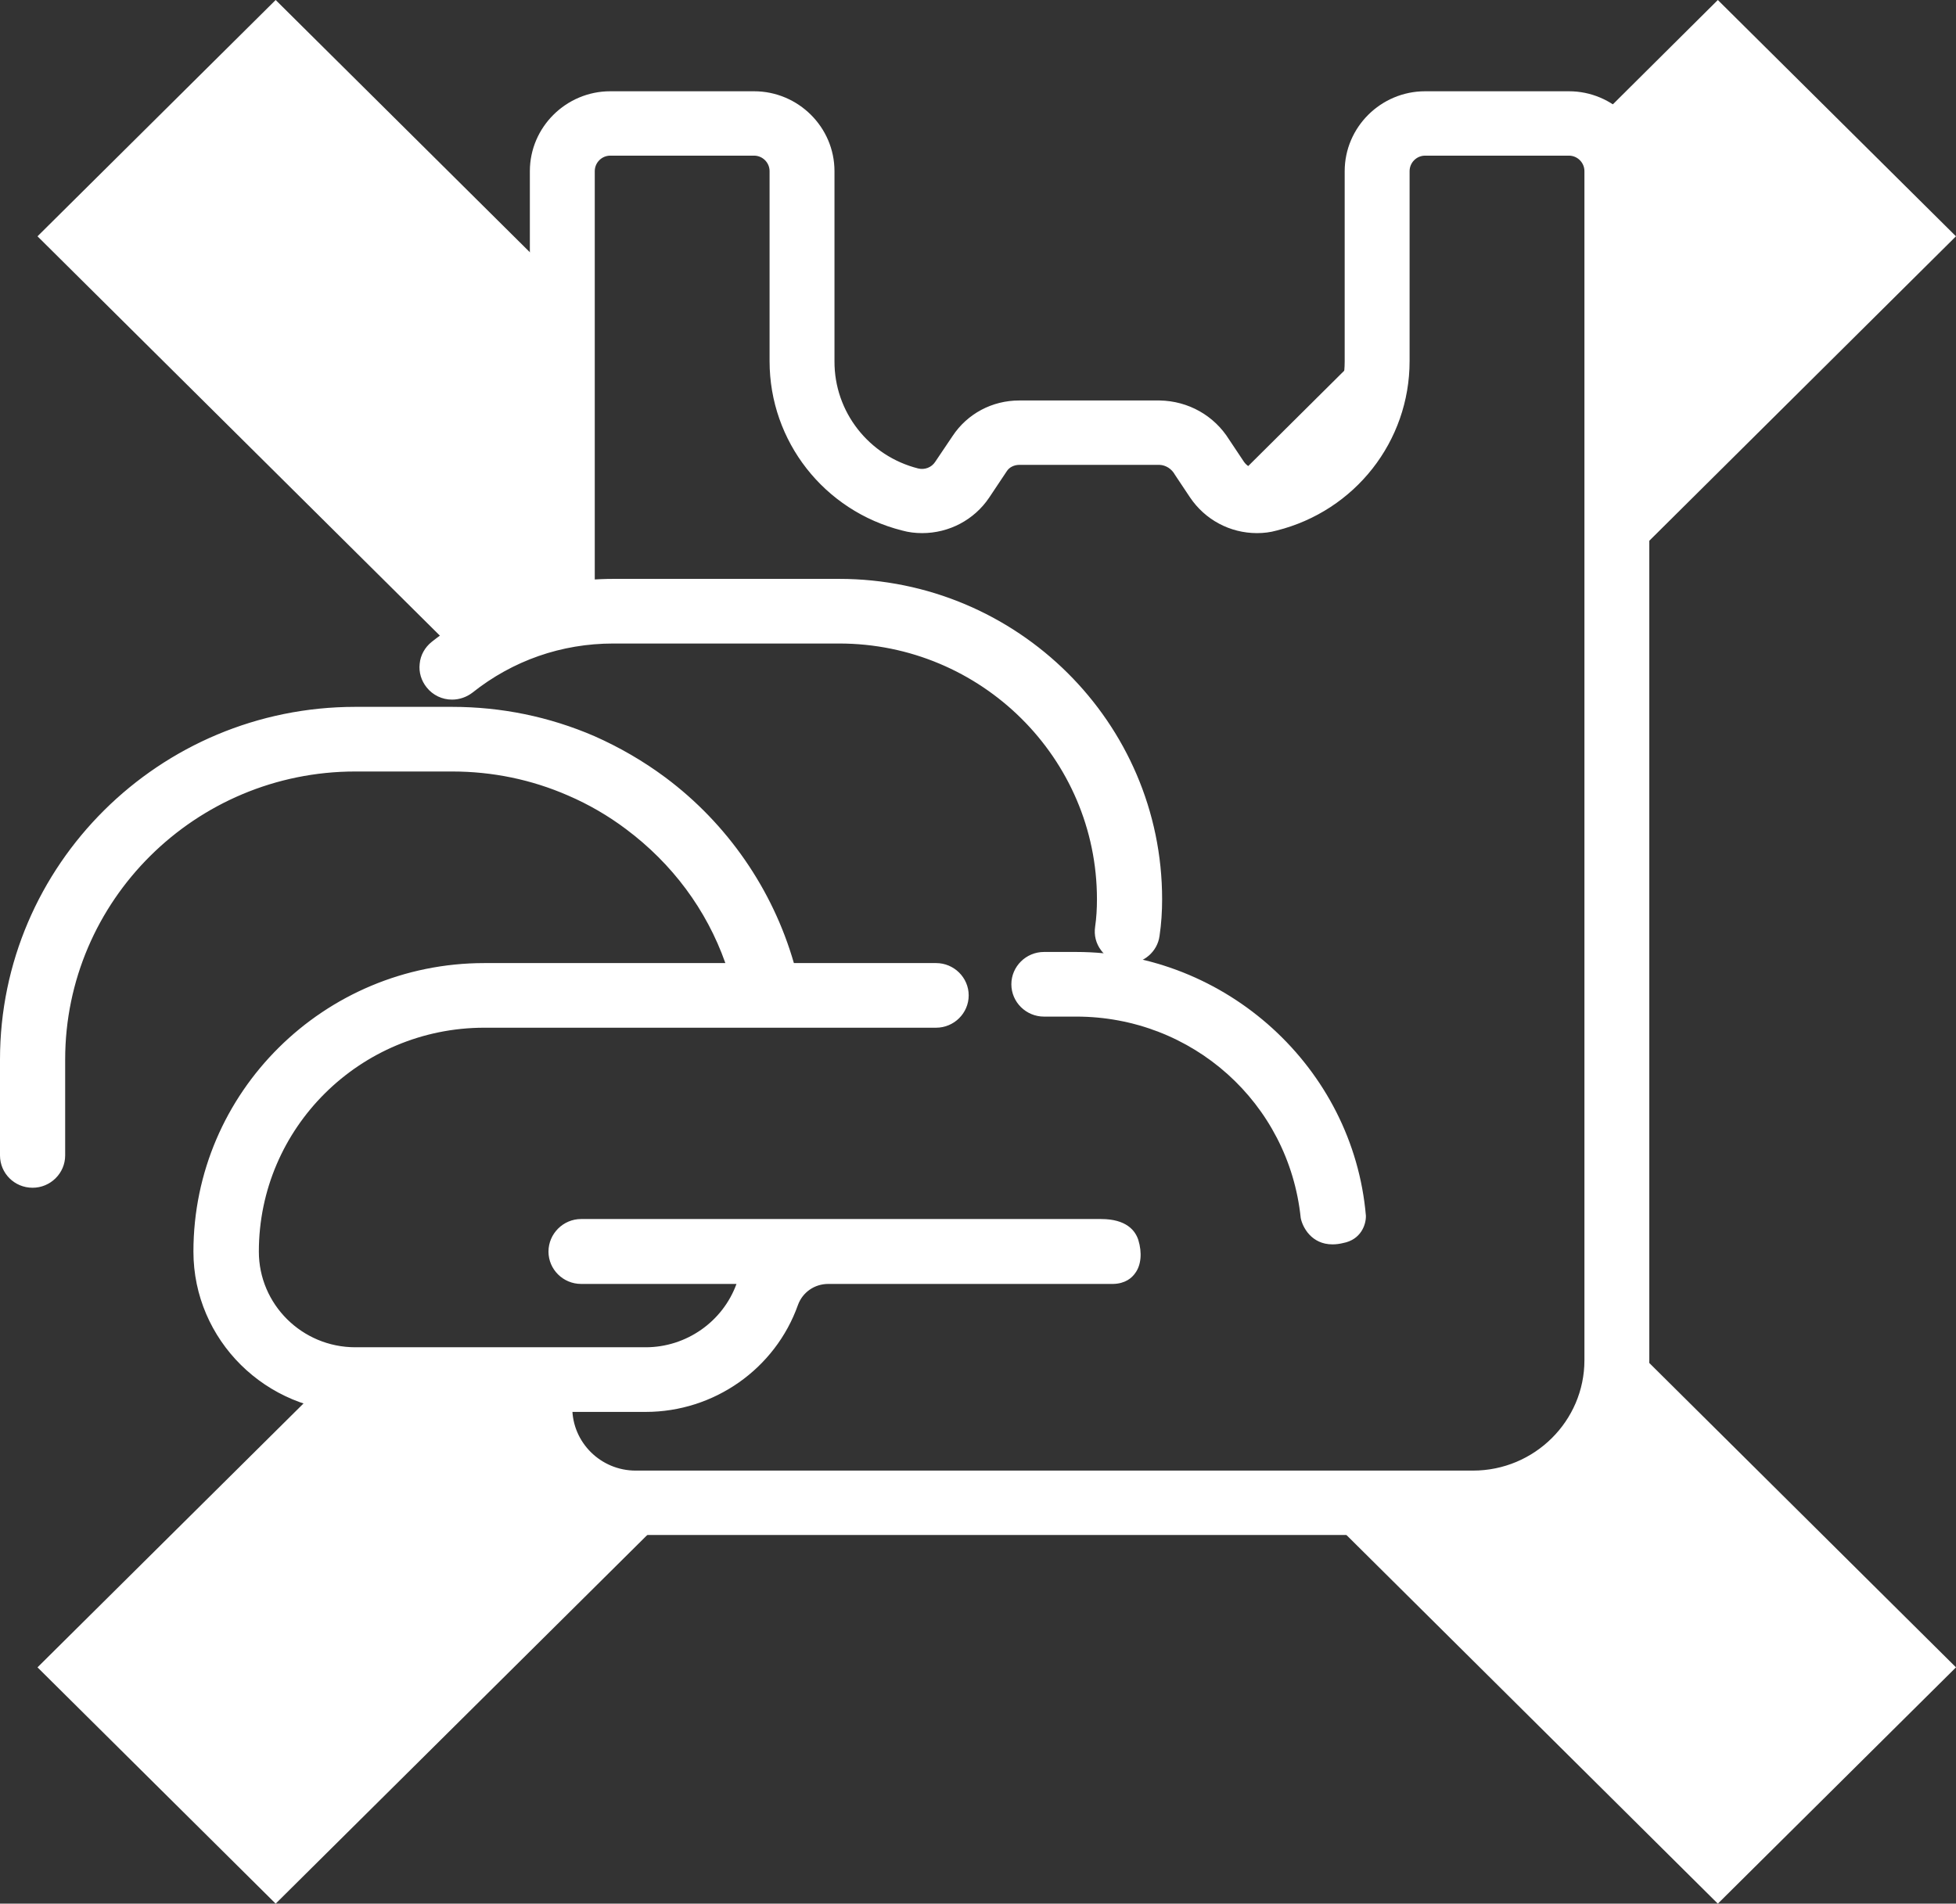
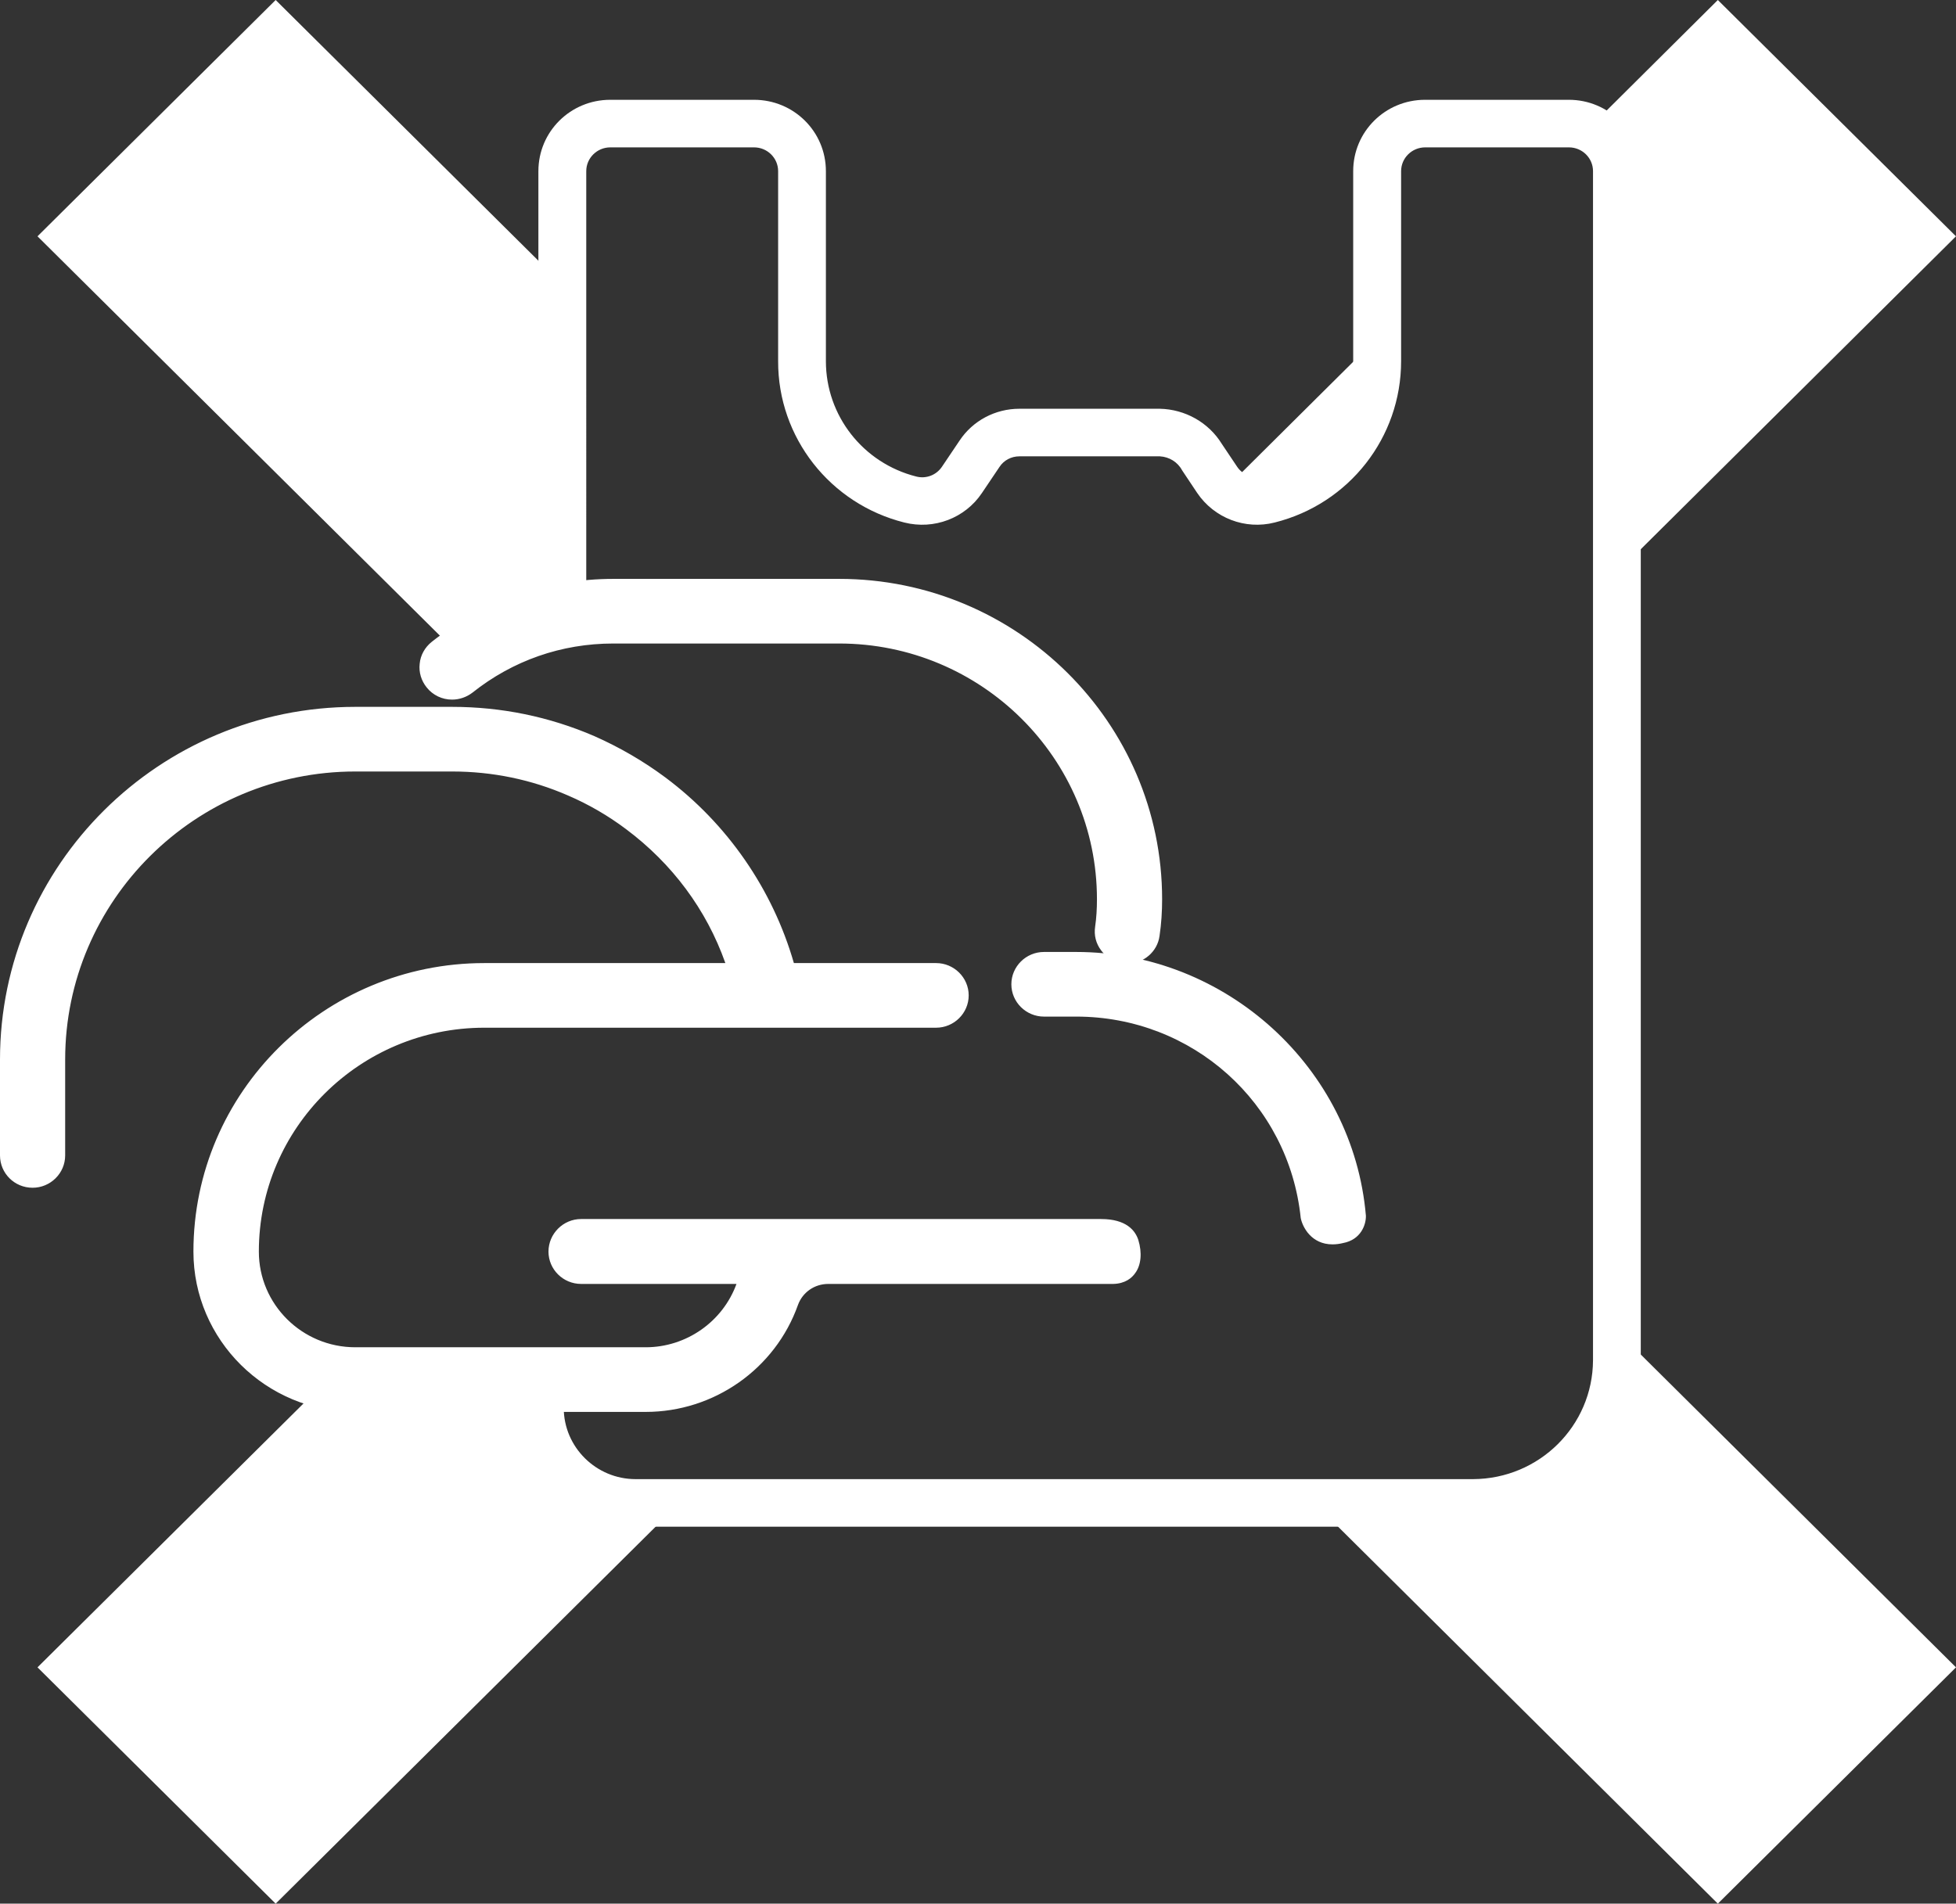
<svg xmlns="http://www.w3.org/2000/svg" version="1.1" id="Capa_1" x="0px" y="0px" width="75.64px" height="73.63px" viewBox="0 0 75.64 73.63" enable-background="new 0 0 75.64 73.63" xml:space="preserve">
  <rect x="0" y="0" width="75.64" height="73.63" fill="#333333" stroke="none" />
  <g>
    <g>
      <path fill="#FFFFFF" d="M60.67,3.86h-5.561c-1.54,0-2.78,1.23-2.78,2.76v7.35c0,2.11-1.44,3.94-3.49,4.46    c-0.38,0.09-0.79-0.06-1-0.38l-0.59-0.88c-0.51-0.83-1.42-1.34-2.4-1.36h-5.43c-0.93,0-1.8,0.46-2.311,1.23l-0.68,1.01    c-0.22,0.33-0.62,0.48-1,0.38c-2.05-0.52-3.49-2.35-3.49-4.46V6.62c0-1.53-1.24-2.76-2.78-2.76H23.6c-1.54,0-2.78,1.23-2.78,2.76    v16.46h1.851V6.62c0-0.51,0.42-0.92,0.93-0.92h5.56c0.51,0,0.93,0.41,0.93,0.92v7.35c-0.01,2.95,2.01,5.52,4.88,6.24    c1.15,0.29,2.35-0.17,3-1.14l0.68-1.01c0.17-0.26,0.46-0.41,0.771-0.41h5.43c0.36,0.02,0.69,0.22,0.86,0.54l0.58,0.87    c0.66,0.98,1.86,1.44,3,1.15c2.88-0.72,4.89-3.29,4.89-6.24V6.62c0-0.51,0.42-0.92,0.93-0.92h5.561c0.51,0,0.93,0.41,0.93,0.92    v45.99c-0.01,2.54-2.08,4.59-4.64,4.6H44.17H24.58c-1.53,0-2.78-1.24-2.78-2.76v-0.29c-0.62,0.01-1.23-0.01-1.85-0.05v0.34    c0,2.54,2.08,4.59,4.63,4.6h32.38c3.58-0.01,6.49-2.89,6.49-6.44V6.62C63.45,5.09,62.2,3.86,60.67,3.86z" />
-       <path fill-rule="evenodd" clip-rule="evenodd" fill="#FFFFFF" d="M20.279,54.46c0,2.35,1.931,4.26,4.3,4.26h32.38    c3.399,0,6.16-2.75,6.16-6.11V6.62c0-1.35-1.1-2.44-2.45-2.44h-5.561c-1.35,0-2.46,1.09-2.46,2.44v7.35    c0.01,2.26-1.53,4.22-3.729,4.77c-0.51,0.13-1.061-0.08-1.351-0.51l-0.59-0.88c-0.46-0.75-1.26-1.2-2.13-1.21h-5.43    c-0.83,0-1.59,0.4-2.04,1.08l-0.68,1.01c-0.29,0.43-0.84,0.65-1.35,0.51c-2.2-0.55-3.74-2.51-3.74-4.77V6.62    c0-1.35-1.1-2.44-2.45-2.44H23.6c-1.35,0-2.46,1.09-2.46,2.44v16.13h1.21V6.62c0-0.69,0.56-1.25,1.25-1.25h5.56    c0.69,0,1.25,0.56,1.25,1.25v7.35c0,2.8,1.91,5.24,4.64,5.93c0.2,0.05,0.41,0.07,0.61,0.07c0.82,0,1.59-0.4,2.04-1.08l0.68-1.01    c0.229-0.35,0.62-0.55,1.03-0.55h5.44c0.49,0.02,0.92,0.29,1.15,0.71l0.56,0.84c0.46,0.69,1.22,1.09,2.05,1.09    c0.2,0,0.41-0.02,0.601-0.07c2.74-0.69,4.649-3.13,4.649-5.93V6.62c0-0.69,0.561-1.25,1.25-1.25h5.561    c0.689,0,1.25,0.56,1.25,1.25v45.99c0,2.71-2.23,4.92-4.96,4.92H47.7h-3.53H24.58c-1.69,0-3.08-1.36-3.1-3.04    C21.08,54.49,20.67,54.48,20.279,54.46z M56.96,59.37H24.58c-2.73,0-4.95-2.21-4.96-4.92v-0.68l0.35,0.02    c0.51,0.04,1.04,0.05,1.56,0.05h0.601v0.61c0,1.34,1.1,2.43,2.45,2.43h19.59h3.53h9.26c2.38,0,4.31-1.92,4.31-4.27V6.62    c0-0.33-0.27-0.6-0.6-0.6h-5.561c-0.33,0-0.6,0.27-0.6,0.6v7.35c0,3.1-2.11,5.79-5.14,6.55c-0.25,0.07-0.5,0.1-0.76,0.1    c-1.05,0-2.01-0.52-2.59-1.38l-0.58-0.87c-0.13-0.24-0.36-0.38-0.6-0.39h-5.42c-0.2,0-0.391,0.09-0.49,0.25l-0.68,1.02    c-0.58,0.86-1.55,1.37-2.59,1.37c-0.26,0-0.52-0.03-0.77-0.1c-3.02-0.76-5.13-3.45-5.13-6.55V6.62c0-0.33-0.27-0.6-0.6-0.6H23.6    c-0.33,0-0.6,0.27-0.6,0.6V23.4h-2.51V6.62c0-1.7,1.4-3.09,3.11-3.09h5.56c1.71,0,3.11,1.39,3.11,3.09v7.35    c-0.01,1.96,1.33,3.67,3.24,4.15c0.25,0.06,0.51-0.04,0.65-0.25l0.68-1.01c0.57-0.86,1.53-1.37,2.57-1.37h5.44    c1.1,0.02,2.1,0.58,2.68,1.51l0.58,0.87c0.141,0.2,0.4,0.31,0.65,0.24c1.91-0.48,3.24-2.18,3.24-4.14V6.62    c0-1.7,1.4-3.09,3.11-3.09h5.561c1.71,0,3.109,1.39,3.109,3.09v45.99C63.77,56.33,60.72,59.36,56.96,59.37z" />
    </g>
    <g>
      <path fill="#FFFFFF" d="M52.5,47.05c-0.48-5.54-5.17-9.91-10.88-9.91h-1.25c-0.51,0-0.93,0.42-0.93,0.93    c0,0.51,0.42,0.93,0.93,0.93h1.25c4.67,0,8.53,3.53,9,8.05c0,0,0.18,0.97,1.26,0.71C52.5,47.65,52.5,47.05,52.5,47.05z" />
      <path fill-rule="evenodd" clip-rule="evenodd" fill="#FFFFFF" d="M40.37,37.46c-0.33,0-0.61,0.27-0.61,0.61    c0,0.33,0.28,0.6,0.61,0.6h1.25c4.82,0,8.83,3.59,9.32,8.34c0.021,0.06,0.13,0.47,0.59,0.47c0.08,0,0.17-0.01,0.271-0.03    c0.36-0.07,0.37-0.37,0.37-0.4c-0.46-5.36-5.09-9.59-10.55-9.59H40.37z M51.529,48.13c-0.819,0-1.16-0.67-1.229-1.02    c-0.46-4.45-4.19-7.79-8.68-7.79h-1.25c-0.69,0-1.26-0.56-1.26-1.25s0.57-1.25,1.26-1.25h1.25c5.79,0,10.71,4.48,11.2,10.2    c0.01,0.33-0.18,0.93-0.89,1.06C51.81,48.11,51.67,48.13,51.529,48.13z" />
    </g>
    <g>
      <path fill="#FFFFFF" d="M22.85,28.77c0.95,0.41,1.85,0.93,2.68,1.55c2.431,1.82,4.15,4.37,4.92,7.25h5.75    c0.51,0,0.93,0.41,0.93,0.93c0,0.51-0.42,0.93-0.93,0.93h-6.47h-0.04h-10.96c-4.99,0-9.05,4.02-9.05,8.98    c0,2.21,1.82,4.02,4.06,4.02h11.23c1.71,0,3.25-1.08,3.82-2.68c0.05-0.15,0.11-0.28,0.18-0.42h-6.5c-0.52,0-0.93-0.41-0.93-0.92    c0-0.52,0.41-0.93,0.93-0.93h19.75c0.02,0.04,1.24-0.21,1.49,0.58c0.18,0.59,0.05,1.26-0.67,1.27h-11.01    c-0.66,0-1.25,0.42-1.47,1.03c-0.84,2.35-3.08,3.93-5.59,3.93H13.74c-3.27,0-5.93-2.64-5.93-5.88c0-5.98,4.9-10.84,10.92-10.84    H28.5c-0.71-2.29-2.141-4.3-4.09-5.76c-0.72-0.53-1.5-0.98-2.31-1.34c-1.46-0.63-3.02-0.95-4.62-0.95h-3.74    c-6.37,0-11.55,5.14-11.55,11.46v3.71c0,0.51-0.41,0.93-0.93,0.93c-0.52,0-0.94-0.42-0.94-0.93v-3.71    c0-7.35,6.021-13.32,13.42-13.32h3.74C19.34,27.66,21.149,28.03,22.85,28.77z" />
      <path fill-rule="evenodd" clip-rule="evenodd" fill="#FFFFFF" d="M18.729,37.89c-5.84,0-10.59,4.72-10.59,10.52    c0,3.06,2.51,5.56,5.6,5.56h11.23c2.37,0,4.49-1.5,5.28-3.71c0.26-0.75,0.979-1.25,1.779-1.25h11.01c0.23,0,0.31-0.11,0.33-0.14    c0.11-0.15,0.12-0.43,0.03-0.71c-0.03-0.09-0.12-0.36-0.82-0.36h-0.22c-0.09,0.01-0.13,0.01-0.18,0H22.47    c-0.34,0-0.61,0.27-0.61,0.61c0,0.33,0.271,0.6,0.61,0.6h7.03l-0.24,0.47c-0.06,0.12-0.11,0.25-0.16,0.37    c-0.62,1.74-2.28,2.9-4.13,2.9H13.74c-2.42,0-4.38-1.95-4.38-4.34c0-5.13,4.2-9.31,9.37-9.31H36.2c0.33,0,0.61-0.27,0.61-0.6    c0-0.34-0.28-0.61-0.61-0.61h-6l-0.06-0.24c-0.75-2.8-2.45-5.31-4.81-7.07c-0.81-0.6-1.69-1.11-2.61-1.51    c-1.66-0.72-3.42-1.09-5.24-1.09h-3.74c-7.22,0-13.09,5.83-13.09,13v3.71c0,0.33,0.271,0.61,0.61,0.61c0.33,0,0.61-0.28,0.61-0.61    v-3.71c0-6.5,5.32-11.78,11.87-11.78h3.74c1.65,0,3.25,0.33,4.75,0.98c0.84,0.36,1.64,0.82,2.37,1.37    c2.01,1.5,3.47,3.55,4.21,5.92l0.14,0.42H18.729z M24.97,54.61H13.74c-3.45,0-6.26-2.78-6.26-6.2c0-6.16,5.05-11.16,11.25-11.16    h9.32c-0.73-2.07-2.06-3.85-3.84-5.18c-0.69-0.52-1.45-0.96-2.24-1.3c-1.42-0.62-2.93-0.93-4.49-0.93h-3.74    c-6.19,0-11.22,5-11.22,11.14v3.71c0,0.69-0.57,1.25-1.26,1.25c-0.7,0-1.26-0.56-1.26-1.25v-3.71c0-7.52,6.16-13.64,13.74-13.64    h3.74c1.91,0,3.76,0.38,5.5,1.13c0.97,0.43,1.89,0.96,2.75,1.6c2.4,1.79,4.15,4.33,4.97,7.18h5.5c0.69,0,1.26,0.56,1.26,1.25    s-0.57,1.25-1.26,1.25h-17.47c-4.81,0-8.72,3.88-8.72,8.66c0,2.04,1.67,3.7,3.73,3.7h11.23c1.57,0,2.98-0.99,3.51-2.45h-6.01    c-0.69,0-1.26-0.56-1.26-1.25s0.569-1.26,1.26-1.26h19.91h0.2c0.97,0,1.32,0.44,1.44,0.81c0.15,0.49,0.11,0.97-0.12,1.28    c-0.13,0.19-0.39,0.41-0.85,0.42H32.029c-0.529,0-0.99,0.32-1.17,0.81C29.979,52.95,27.609,54.61,24.97,54.61z" />
    </g>
    <g>
-       <path fill="#FFFFFF" d="M43.6,36.95l-0.14-0.01c-0.51-0.07-0.86-0.54-0.79-1.05c0.05-0.36,0.08-0.74,0.08-1.11    c0-5.63-4.62-10.21-10.3-10.21h-8.73c-2.08,0-4.04,0.68-5.65,1.96c-0.41,0.32-1,0.26-1.319-0.14c-0.32-0.4-0.26-0.98,0.149-1.31    c1.92-1.53,4.351-2.37,6.82-2.37h8.73c6.71,0,12.17,5.42,12.17,12.07c0,0.46-0.03,0.92-0.1,1.37    C44.46,36.62,44.05,36.95,43.6,36.95z" />
+       <path fill="#FFFFFF" d="M43.6,36.95l-0.14-0.01c-0.51-0.07-0.86-0.54-0.79-1.05c0.05-0.36,0.08-0.74,0.08-1.11    c0-5.63-4.62-10.21-10.3-10.21h-8.73c-2.08,0-4.04,0.68-5.65,1.96c-0.41,0.32-1,0.26-1.319-0.14c-0.32-0.4-0.26-0.98,0.149-1.31    c1.92-1.53,4.351-2.37,6.82-2.37h8.73c6.71,0,12.17,5.42,12.17,12.07c0,0.46-0.03,0.92-0.1,1.37    z" />
      <path fill-rule="evenodd" clip-rule="evenodd" fill="#FFFFFF" d="M23.72,24.24h8.73c5.86,0,10.62,4.73,10.62,10.54    c0,0.39-0.02,0.78-0.08,1.16c-0.02,0.16,0.02,0.32,0.12,0.44c0.09,0.13,0.24,0.22,0.4,0.24c0.35,0.06,0.64-0.19,0.69-0.51    c0.06-0.44,0.09-0.88,0.09-1.33c0-6.48-5.31-11.75-11.84-11.75h-8.73c-2.4,0-4.75,0.82-6.62,2.31c-0.13,0.1-0.21,0.24-0.23,0.4    c-0.01,0.16,0.03,0.32,0.13,0.45c0.21,0.25,0.609,0.3,0.859,0.09C19.54,24.95,21.56,24.24,23.72,24.24z M43.6,37.27l-0.19-0.01    c-0.33-0.05-0.62-0.22-0.82-0.49c-0.21-0.27-0.29-0.6-0.24-0.93c0.05-0.34,0.07-0.7,0.07-1.06c0-5.45-4.47-9.89-9.97-9.89h-8.73    c-2.01,0-3.89,0.66-5.45,1.9c-0.22,0.17-0.5,0.27-0.79,0.27c-0.38,0-0.74-0.17-0.979-0.47c-0.21-0.26-0.311-0.59-0.271-0.92    c0.03-0.33,0.2-0.63,0.46-0.84c1.99-1.58,4.48-2.44,7.03-2.44h8.73c6.89,0,12.49,5.56,12.49,12.39c0,0.48-0.03,0.95-0.1,1.42    C44.76,36.81,44.22,37.27,43.6,37.27z" />
    </g>
  </g>
  <path fill="#FFFFFF" d="M62.939,21.75l12.7-12.61L66.43,0l-5.04,5.01c0.4,0.16,0.75,0.47,0.86,0.87c0.29,1.04,0.4,2.09,0.41,3.14  c0.32,0.65,0.45,1.45,0.47,2.3c0.06,2.24-0.04,4.5-0.04,6.74C63.09,19.3,63.06,20.53,62.939,21.75z" />
  <path fill="#FFFFFF" d="M51.6,18.34c1.4-1.12,2.31-2.61,2.45-4.38c-0.24-0.34-0.44-0.7-0.58-1.1l-5.98,5.94  C48.899,19.24,50.3,19.38,51.6,18.34z" />
  <path fill="#FFFFFF" d="M24.83,57.75c-2.01-0.84-3.83-1.88-4.45-3.82c-2.55,0.33-5.22,0.81-7.311-0.72l-0.22-0.03L1.45,64.49  l9.21,9.14l15.58-15.46C25.779,58.09,25.319,57.95,24.83,57.75z" />
  <path fill="#FFFFFF" d="M62.2,51.15c-0.07,1.94-0.6,3.8-2.13,5.15c-2.33,2.05-5.859,2.27-9.01,2.07l15.37,15.26l9.21-9.14  L62.2,51.15z" />
  <path fill="#FFFFFF" d="M21.13,23.61c0.08-1.73,0.2-3.44,0.67-5.12l-0.01-0.59c0.02-2.05,0.39-4.21-0.4-6.17  c-0.16-0.41-0.16-0.79-0.04-1.12L10.66,0L1.45,9.14l16.22,16.1C18.62,24.42,19.899,24.02,21.13,23.61z" />
</svg>